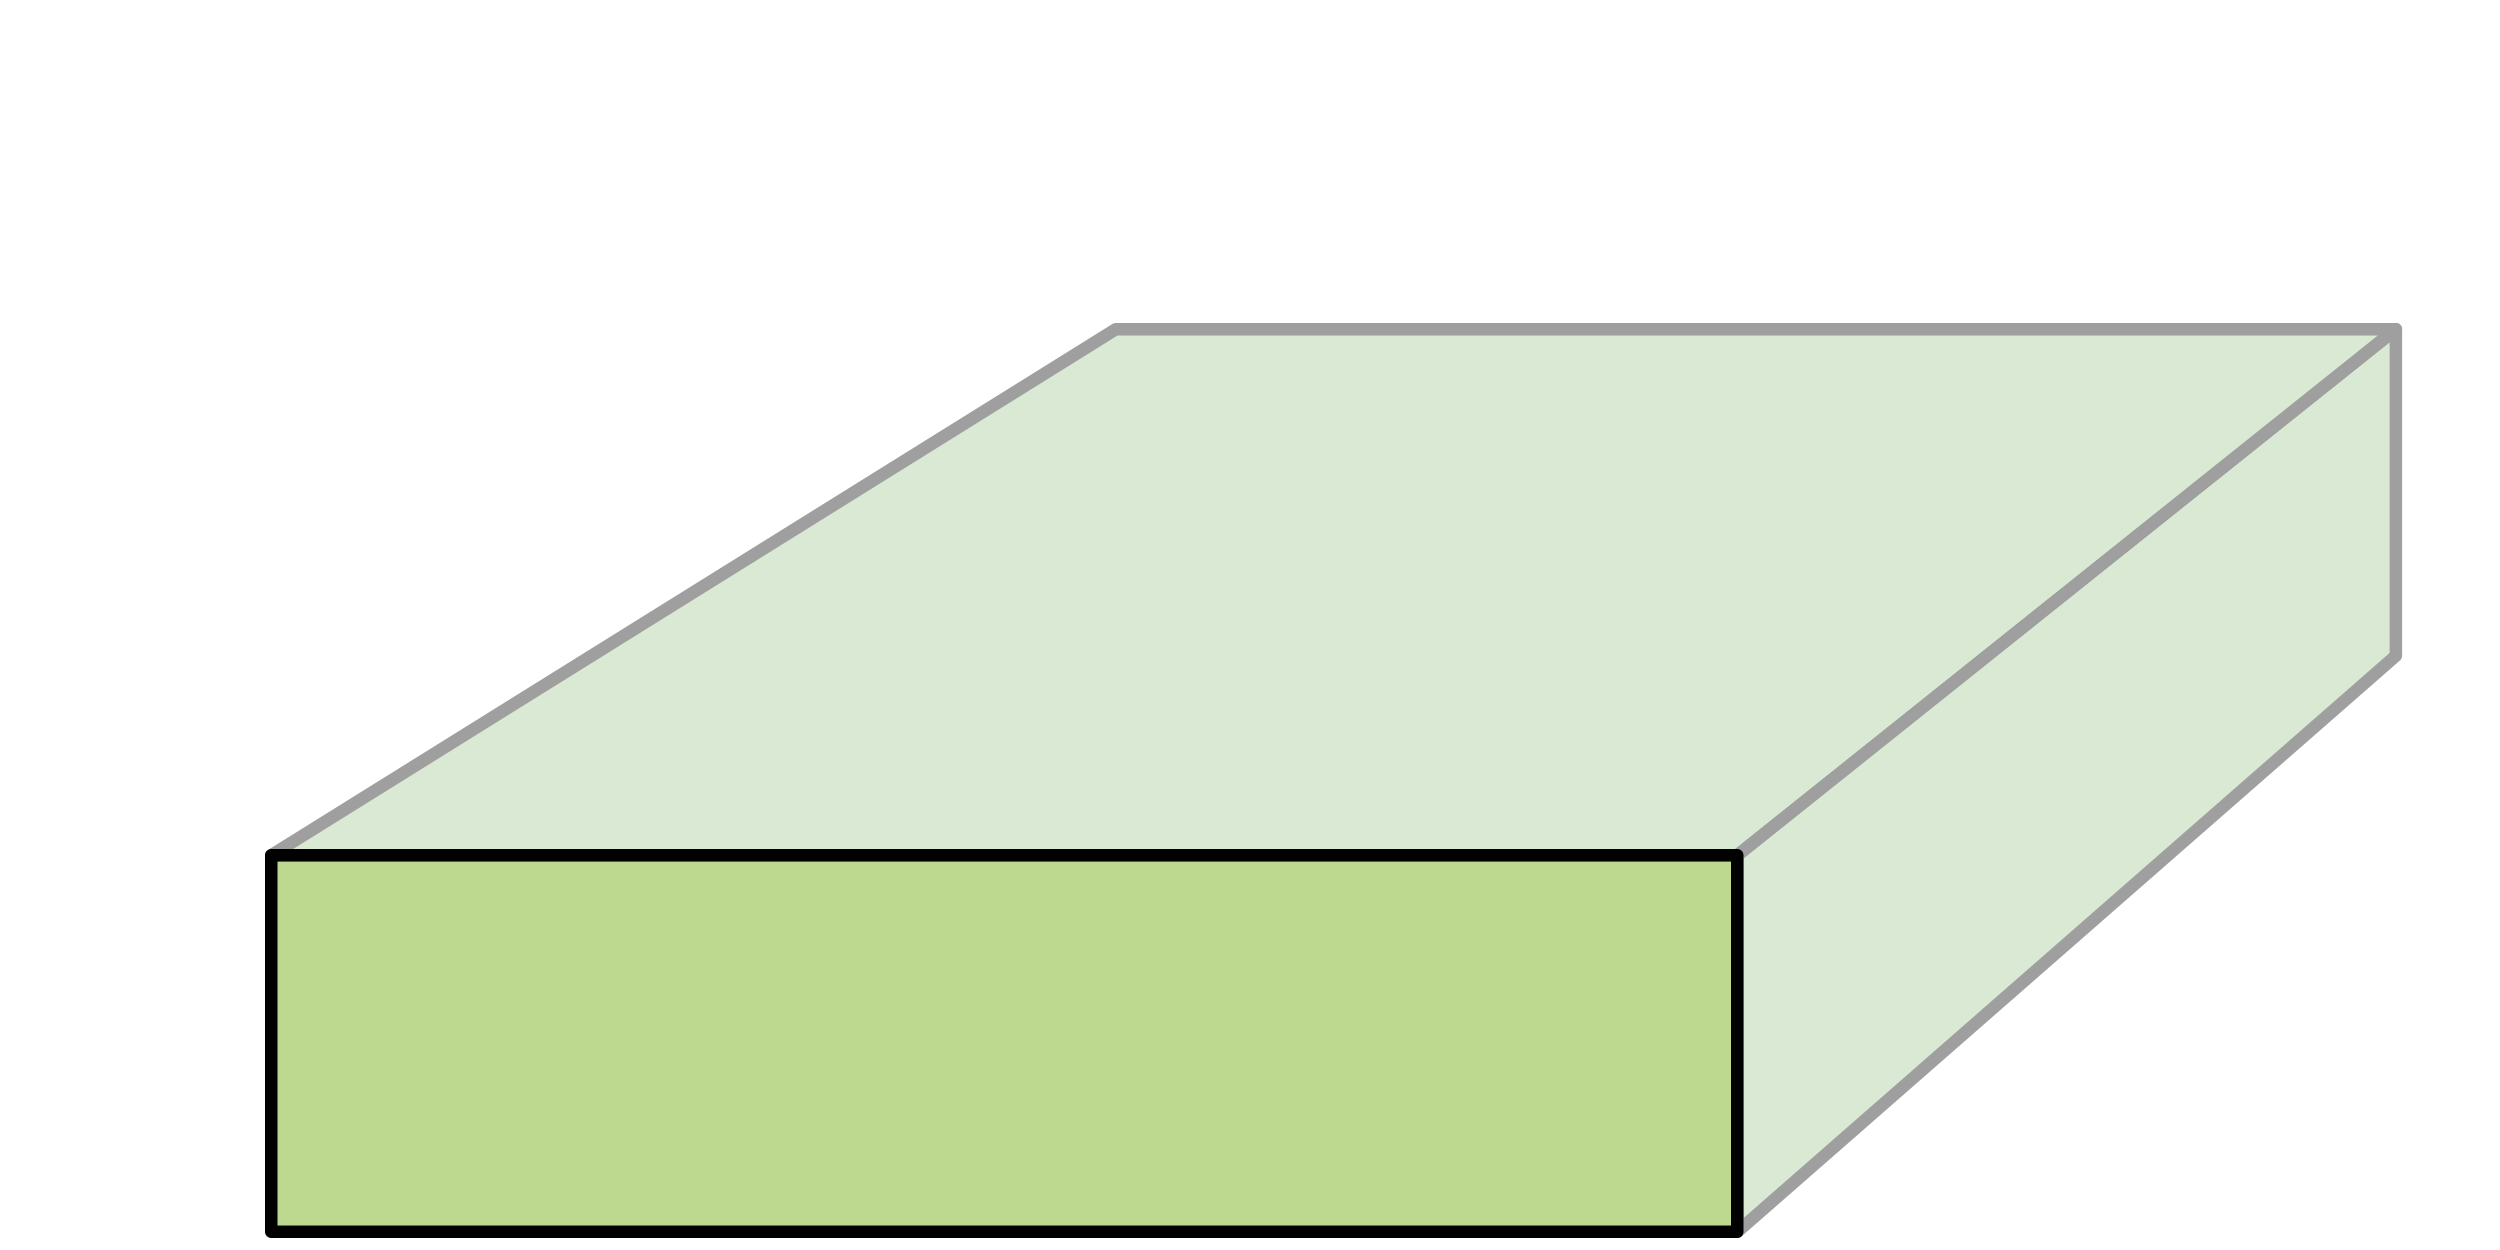
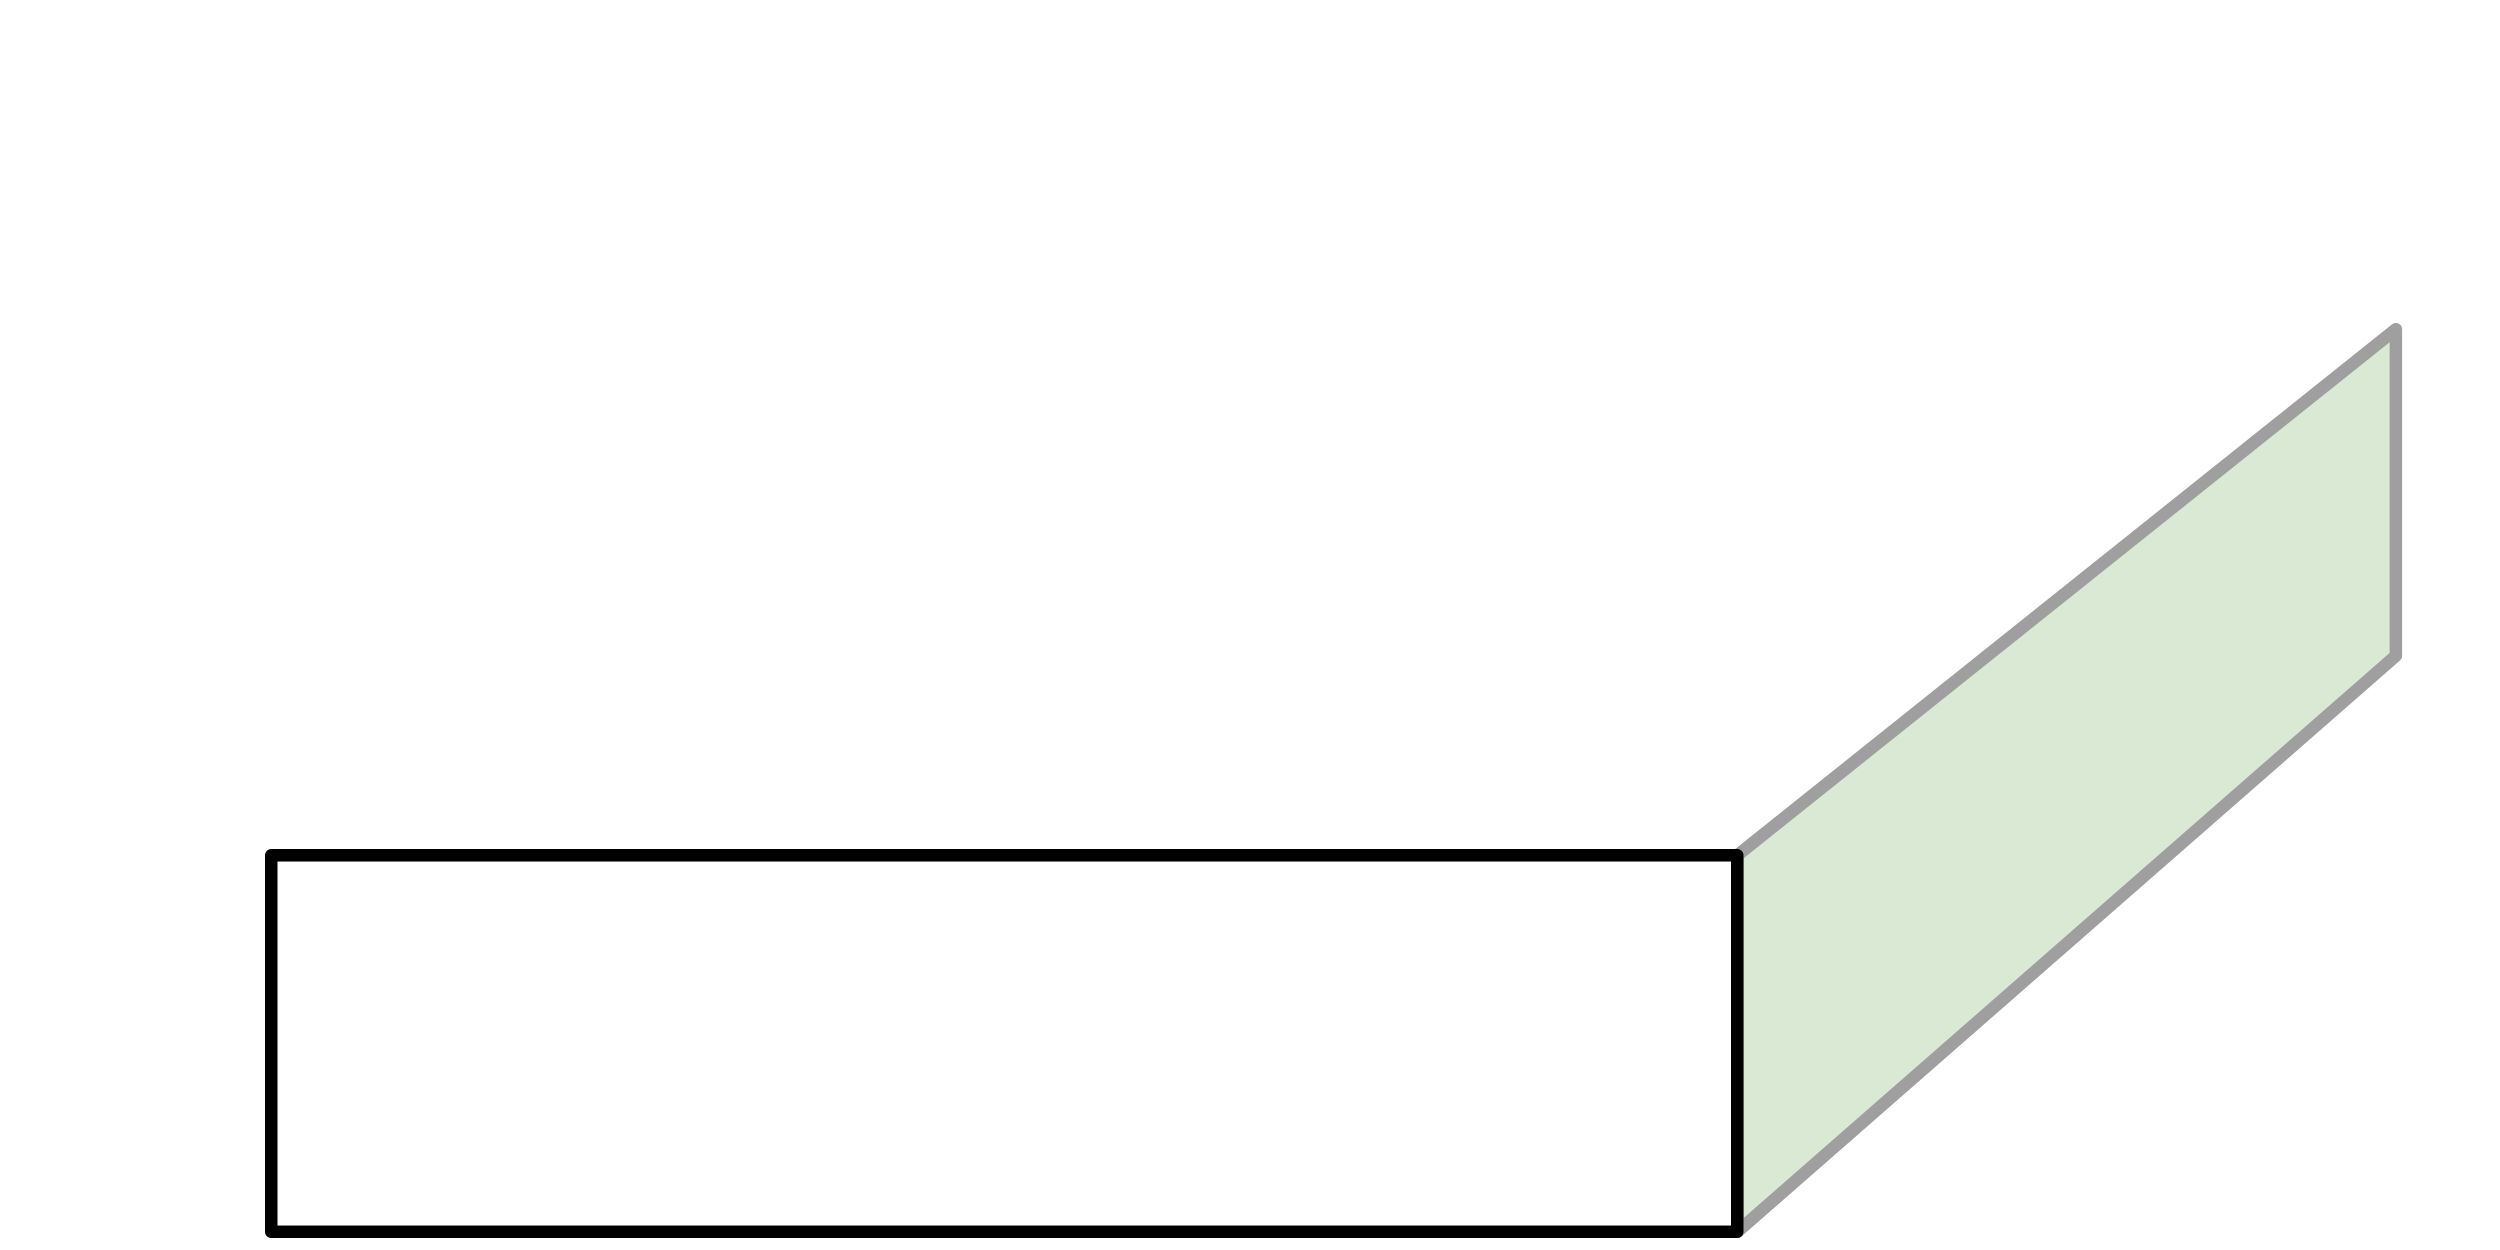
<svg xmlns="http://www.w3.org/2000/svg" id="Layer_1" data-name="Layer 1" viewBox="0 0 200 100">
  <defs>
    <style>.cls-1{fill:#d9e9d3;}.cls-2{fill:#bdd88f;}.cls-3,.cls-4{fill:none;stroke-linecap:round;stroke-linejoin:round;}.cls-3{stroke:#a09f9f;}.cls-4{stroke:#010101;}</style>
  </defs>
  <title>shape-square-hover</title>
-   <polygon class="cls-1" points="89.26 26.34 191.67 26.34 138.99 68.42 21.7 68.42 89.26 26.34" />
  <polygon class="cls-1" points="191.67 52.46 138.99 98.54 138.99 68.42 191.67 26.34 191.67 52.46" />
-   <rect class="cls-2" x="21.7" y="68.42" width="117.28" height="30.12" />
-   <polygon class="cls-3" points="89.26 26.34 191.67 26.34 138.99 68.42 21.7 68.42 89.26 26.34" />
  <polygon class="cls-3" points="191.67 52.46 138.99 98.54 138.99 68.42 191.67 26.34 191.67 52.46" />
  <rect class="cls-4" x="21.7" y="68.42" width="117.28" height="30.12" />
</svg>